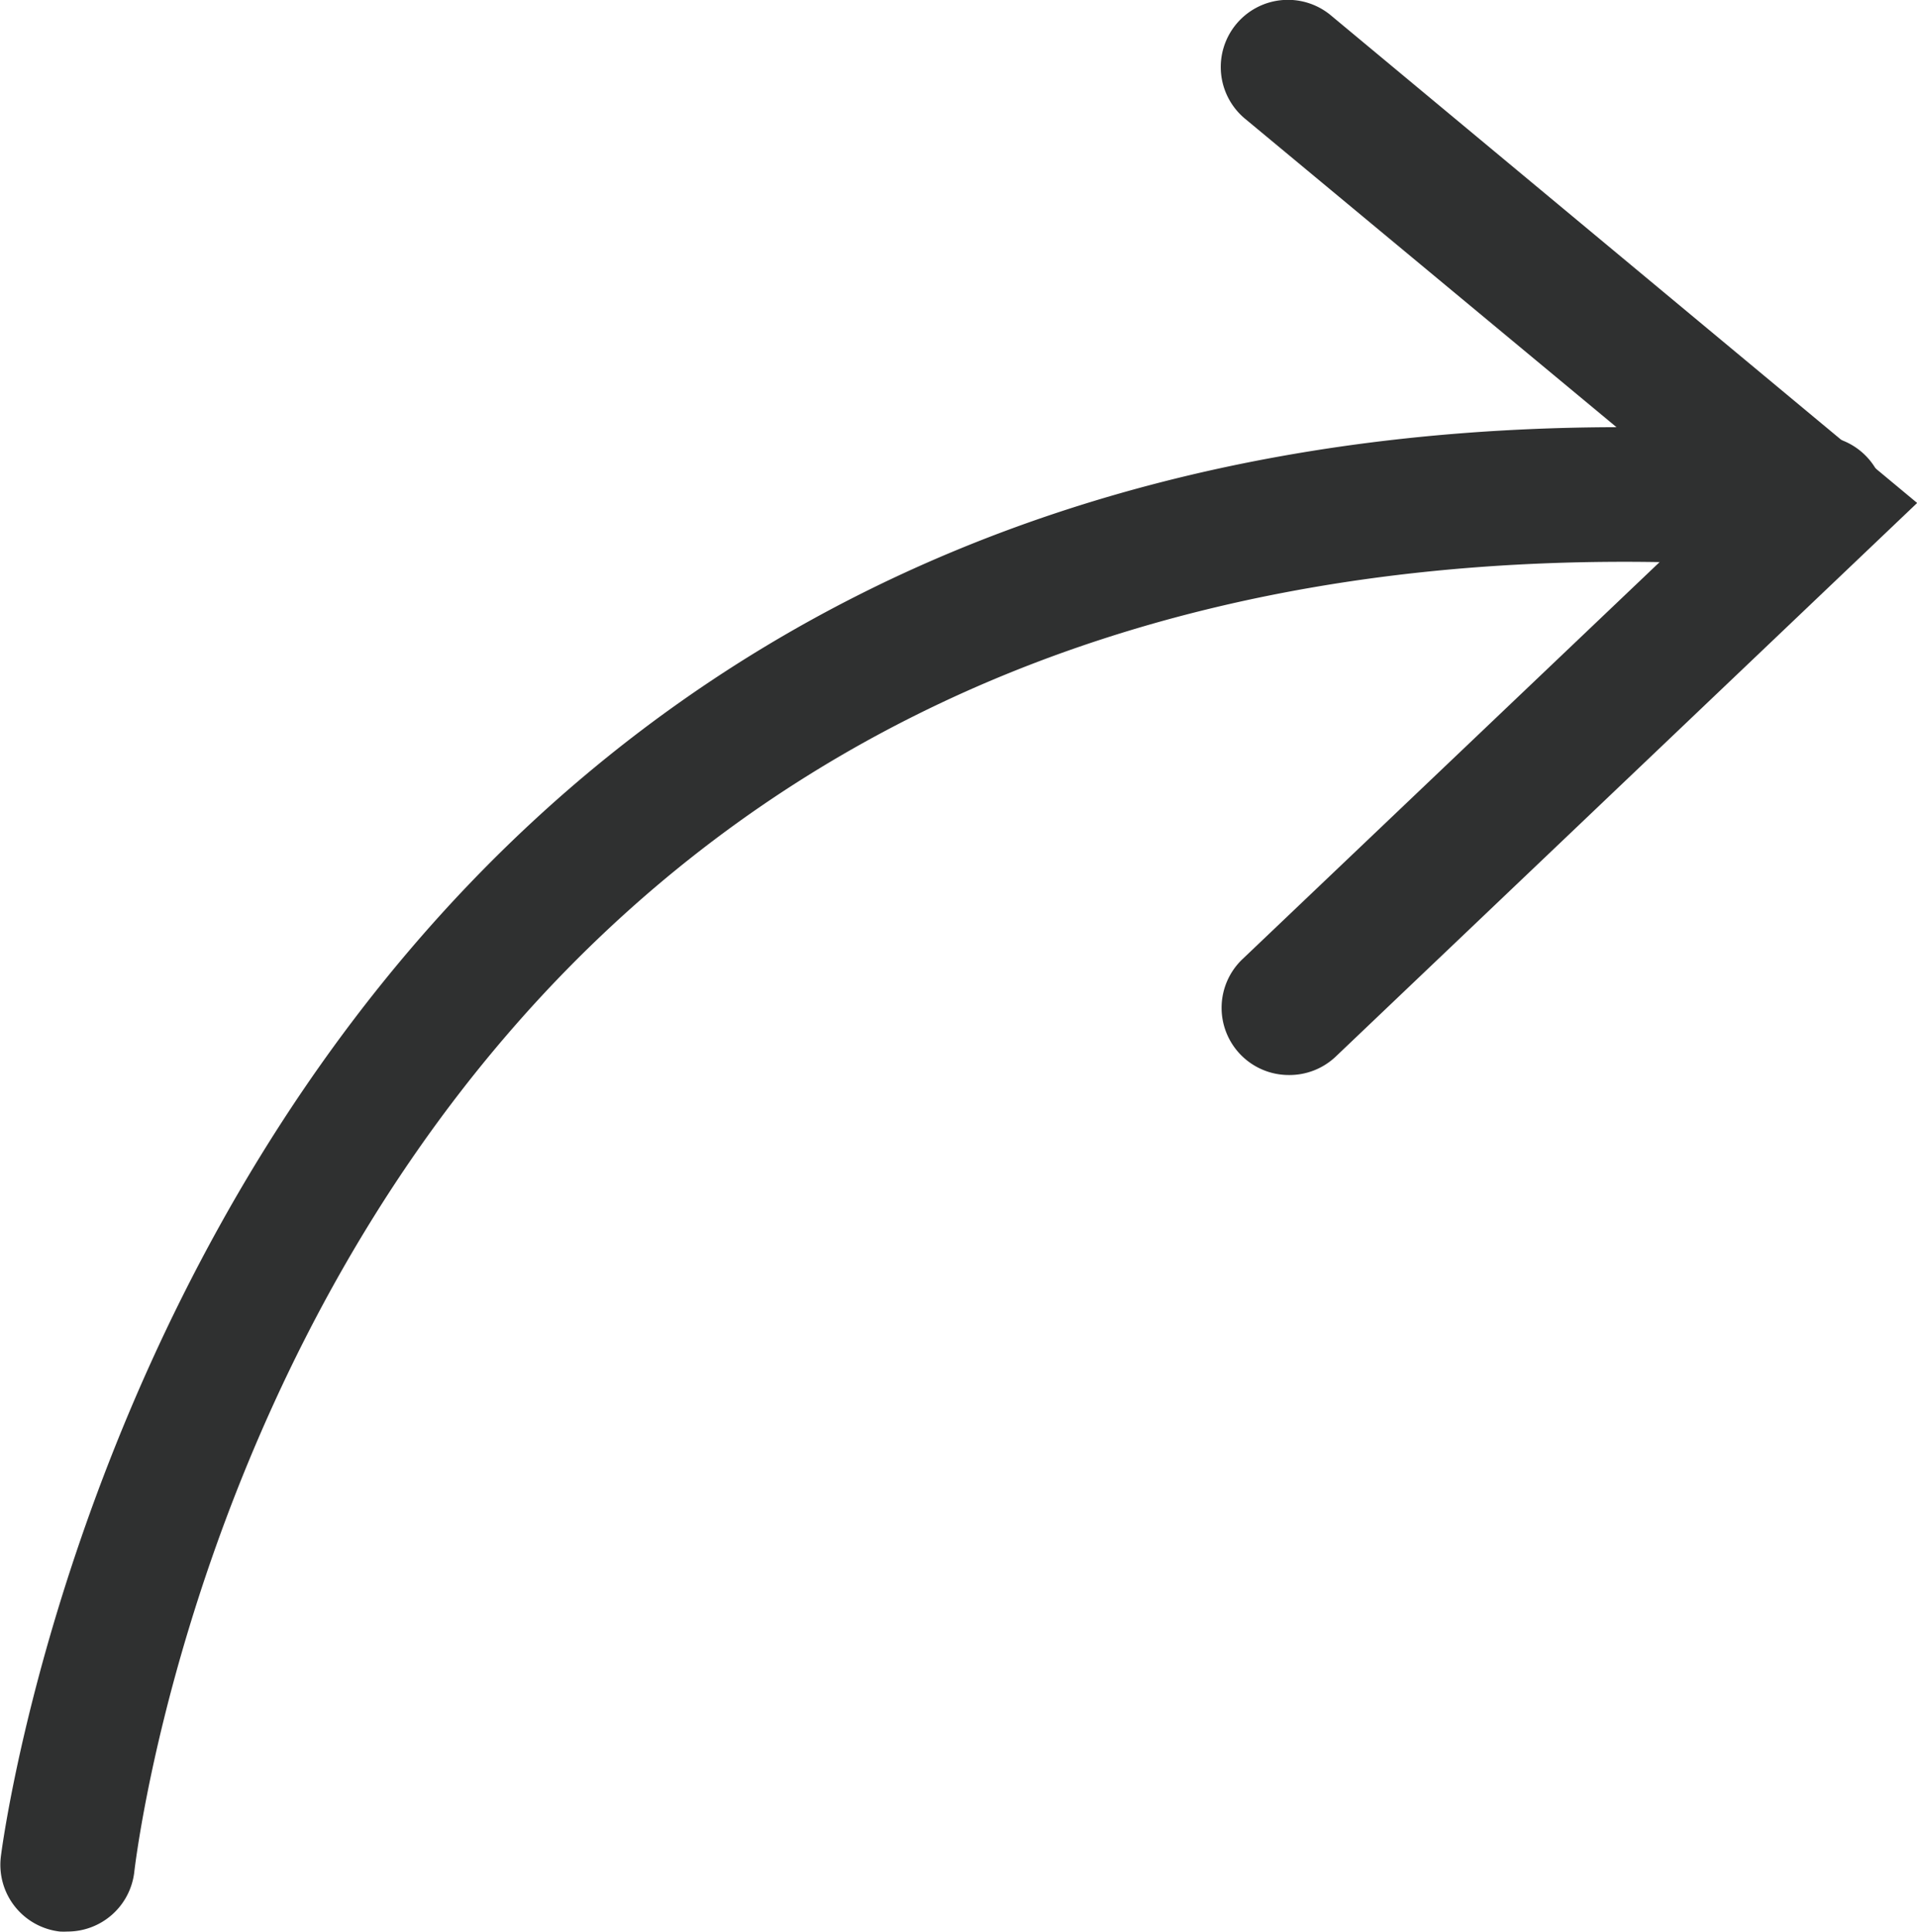
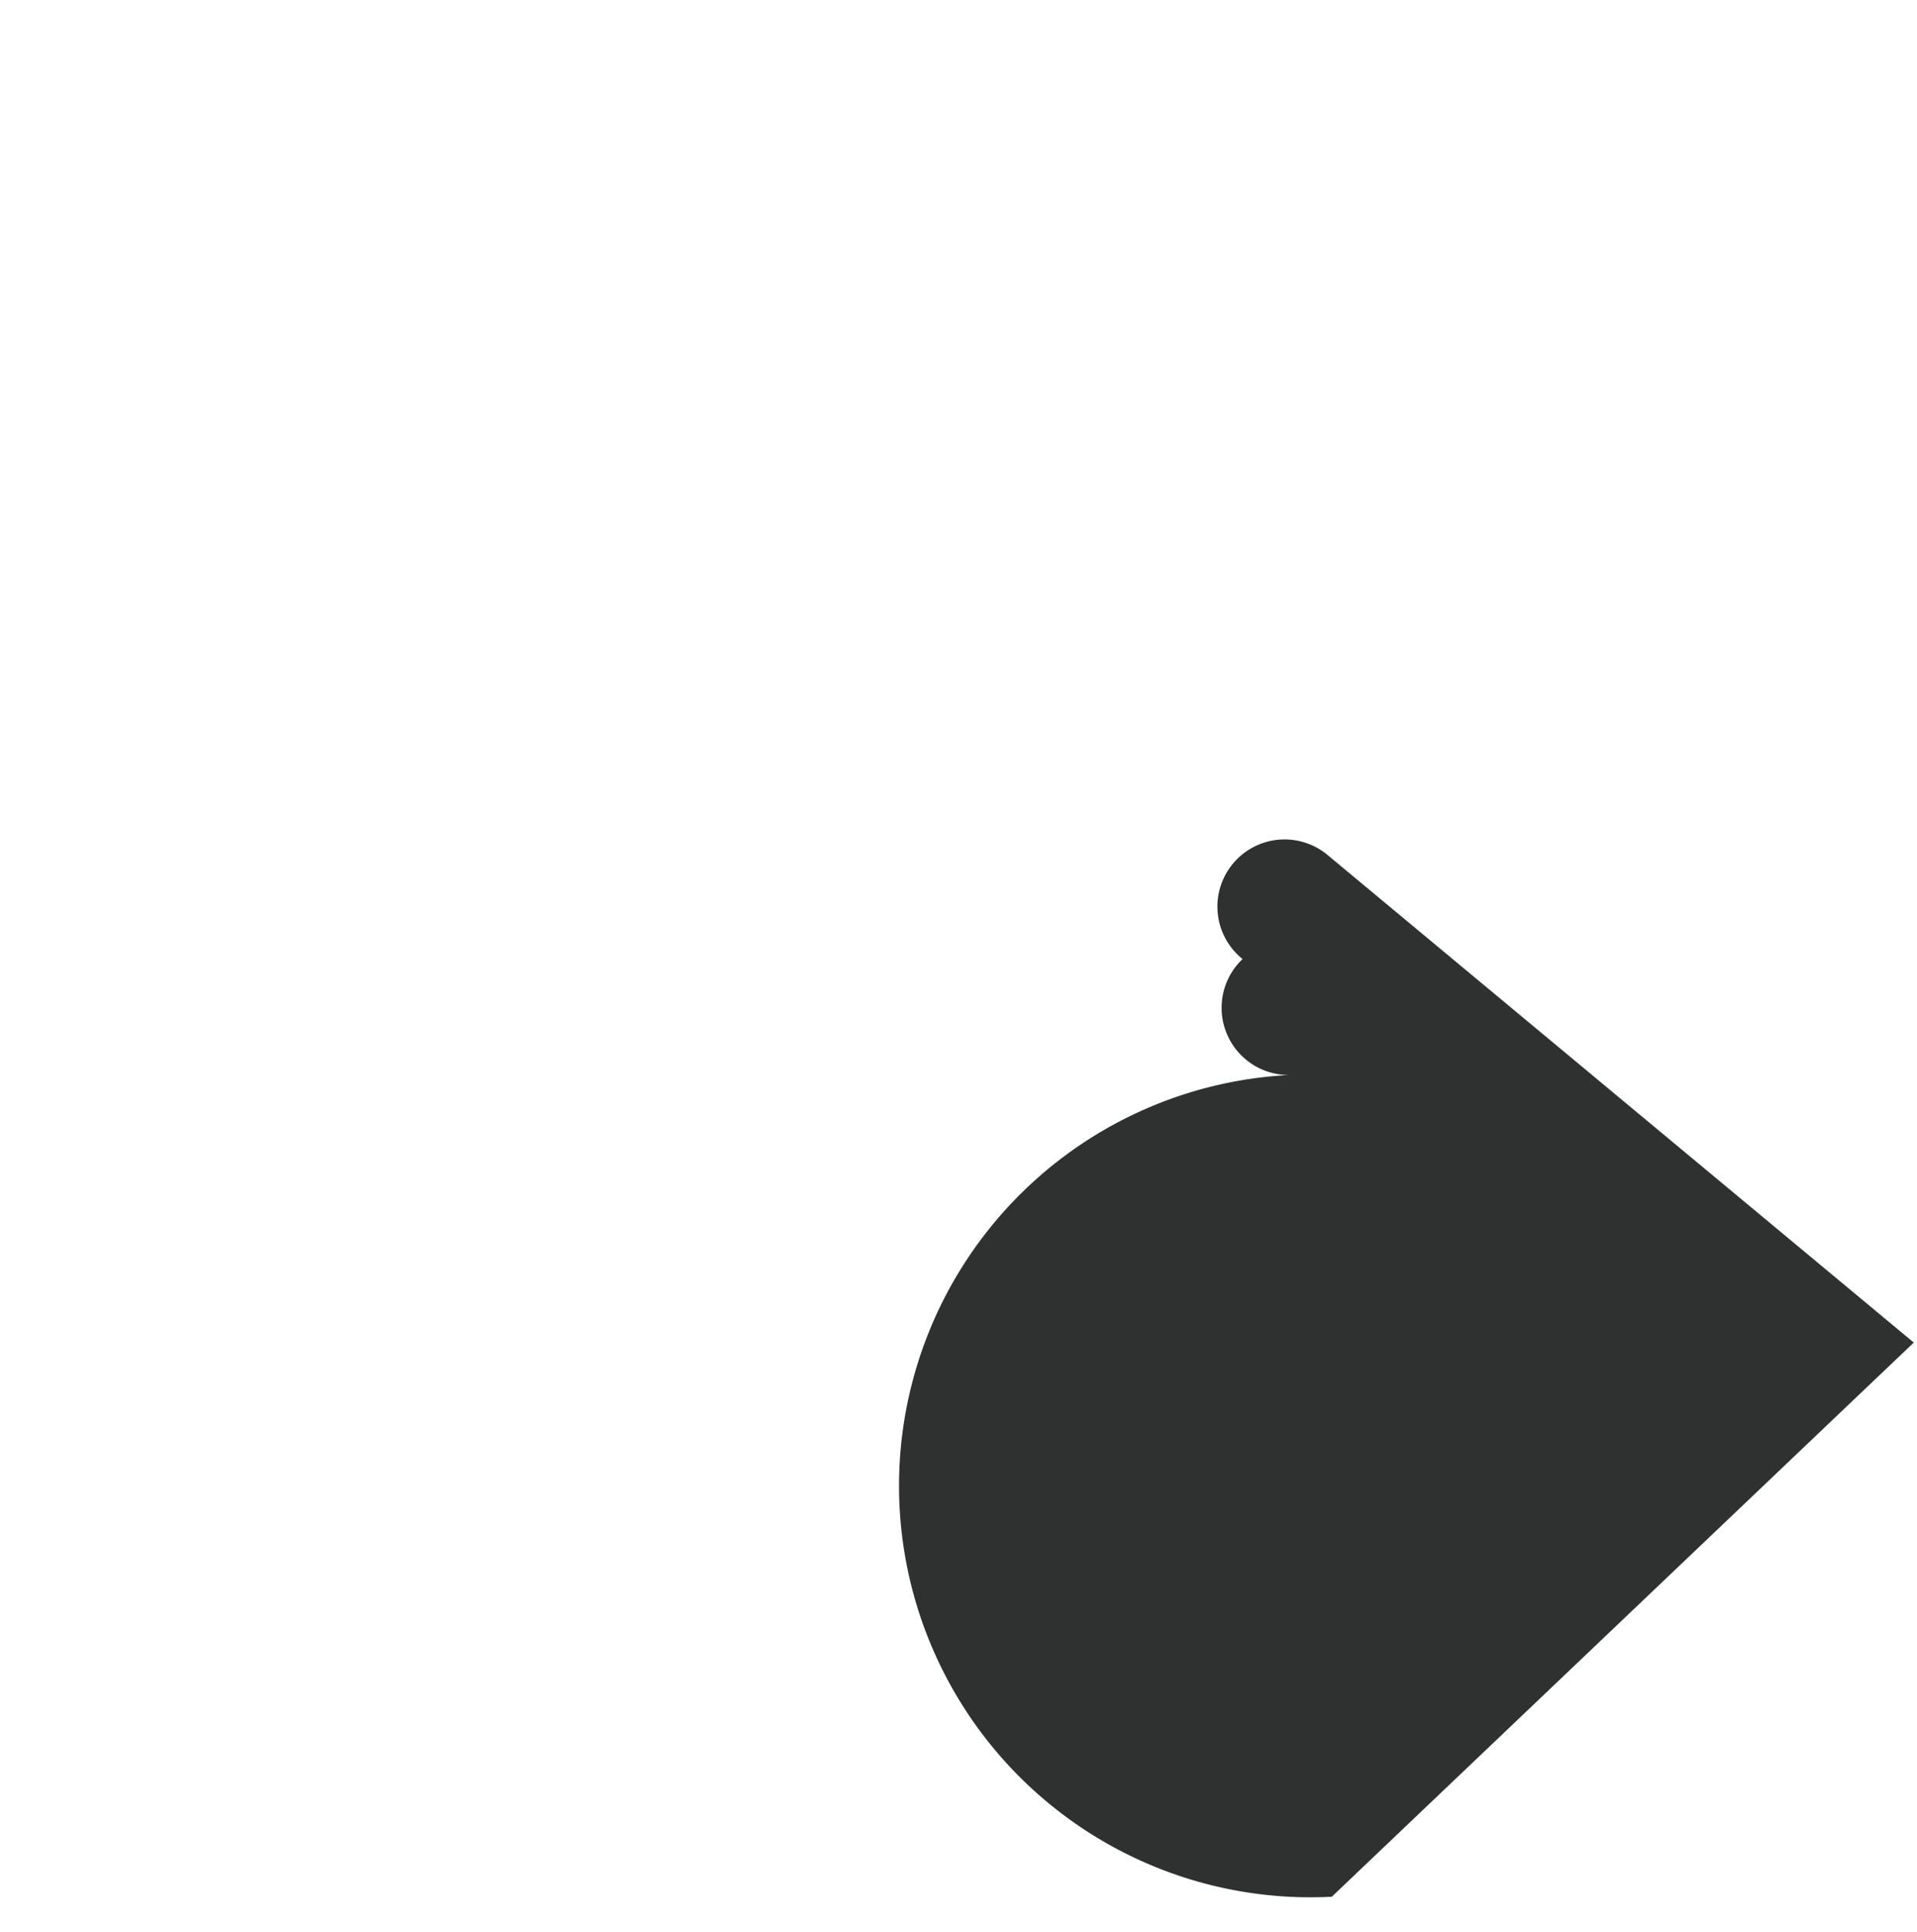
<svg xmlns="http://www.w3.org/2000/svg" id="b0a566b2-e83d-4407-ad9b-7f56426c8cda" data-name="Calque 1" viewBox="0 0 14.269 14.378">
  <title>fleche-tarif</title>
  <g id="f0e326ae-9e35-4bda-b276-41539c9e4c73" data-name="Groupe 4627">
-     <path d="M302.7,361.6a.565.565,0,0,1-.058,0,.5.5,0,0,1-.439-.554c.013-.116,1.485-11.611,13.568-10.575a.5.5,0,0,1,.456.54.492.492,0,0,1-.54.456c-11.111-.932-12.44,9.26-12.491,9.694A.5.5,0,0,1,302.7,361.6Z" transform="translate(-302.197 -347.226)" fill="#2f3030" />
-     <path d="M311.791,355.226a.5.5,0,0,1-.345-.863l3.518-3.348-3.493-2.9a.5.5,0,1,1,.639-.769l4.357,3.623-4.332,4.124A.5.5,0,0,1,311.791,355.226Z" transform="translate(-302.197 -347.226)" fill="#2f3030" />
+     <path d="M311.791,355.226a.5.5,0,0,1-.345-.863a.5.5,0,1,1,.639-.769l4.357,3.623-4.332,4.124A.5.5,0,0,1,311.791,355.226Z" transform="translate(-302.197 -347.226)" fill="#2f3030" />
  </g>
</svg>